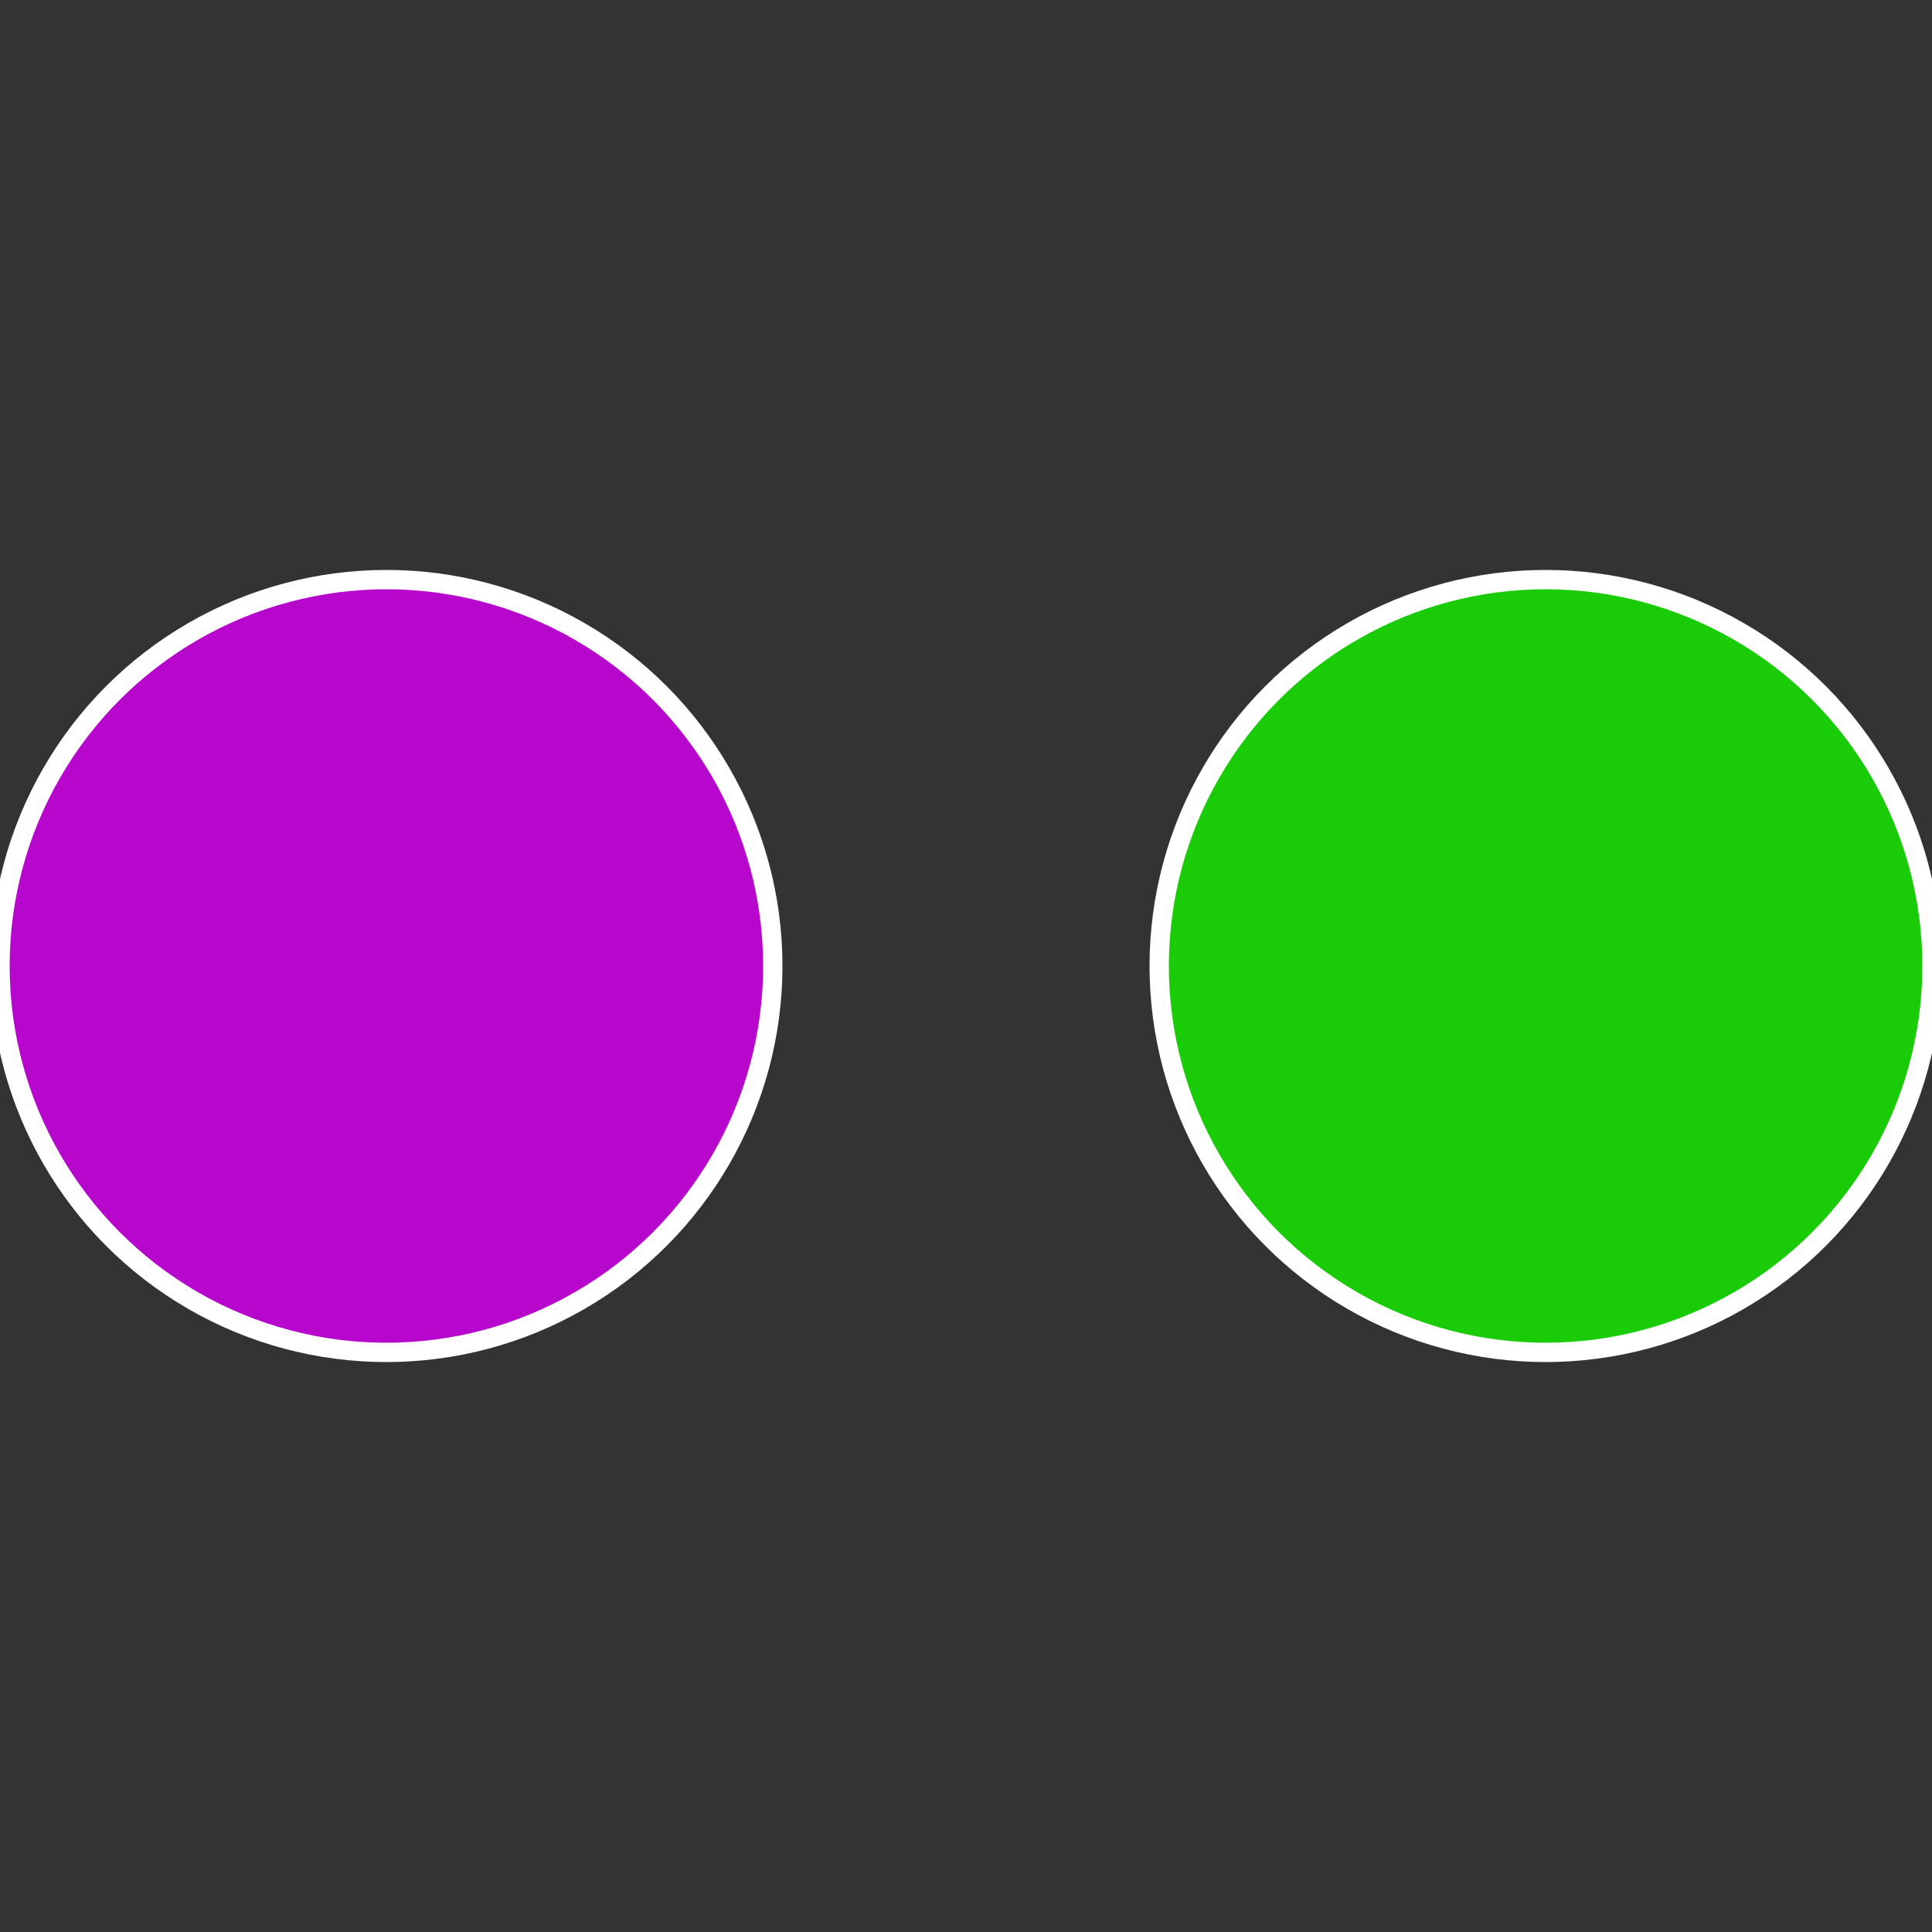
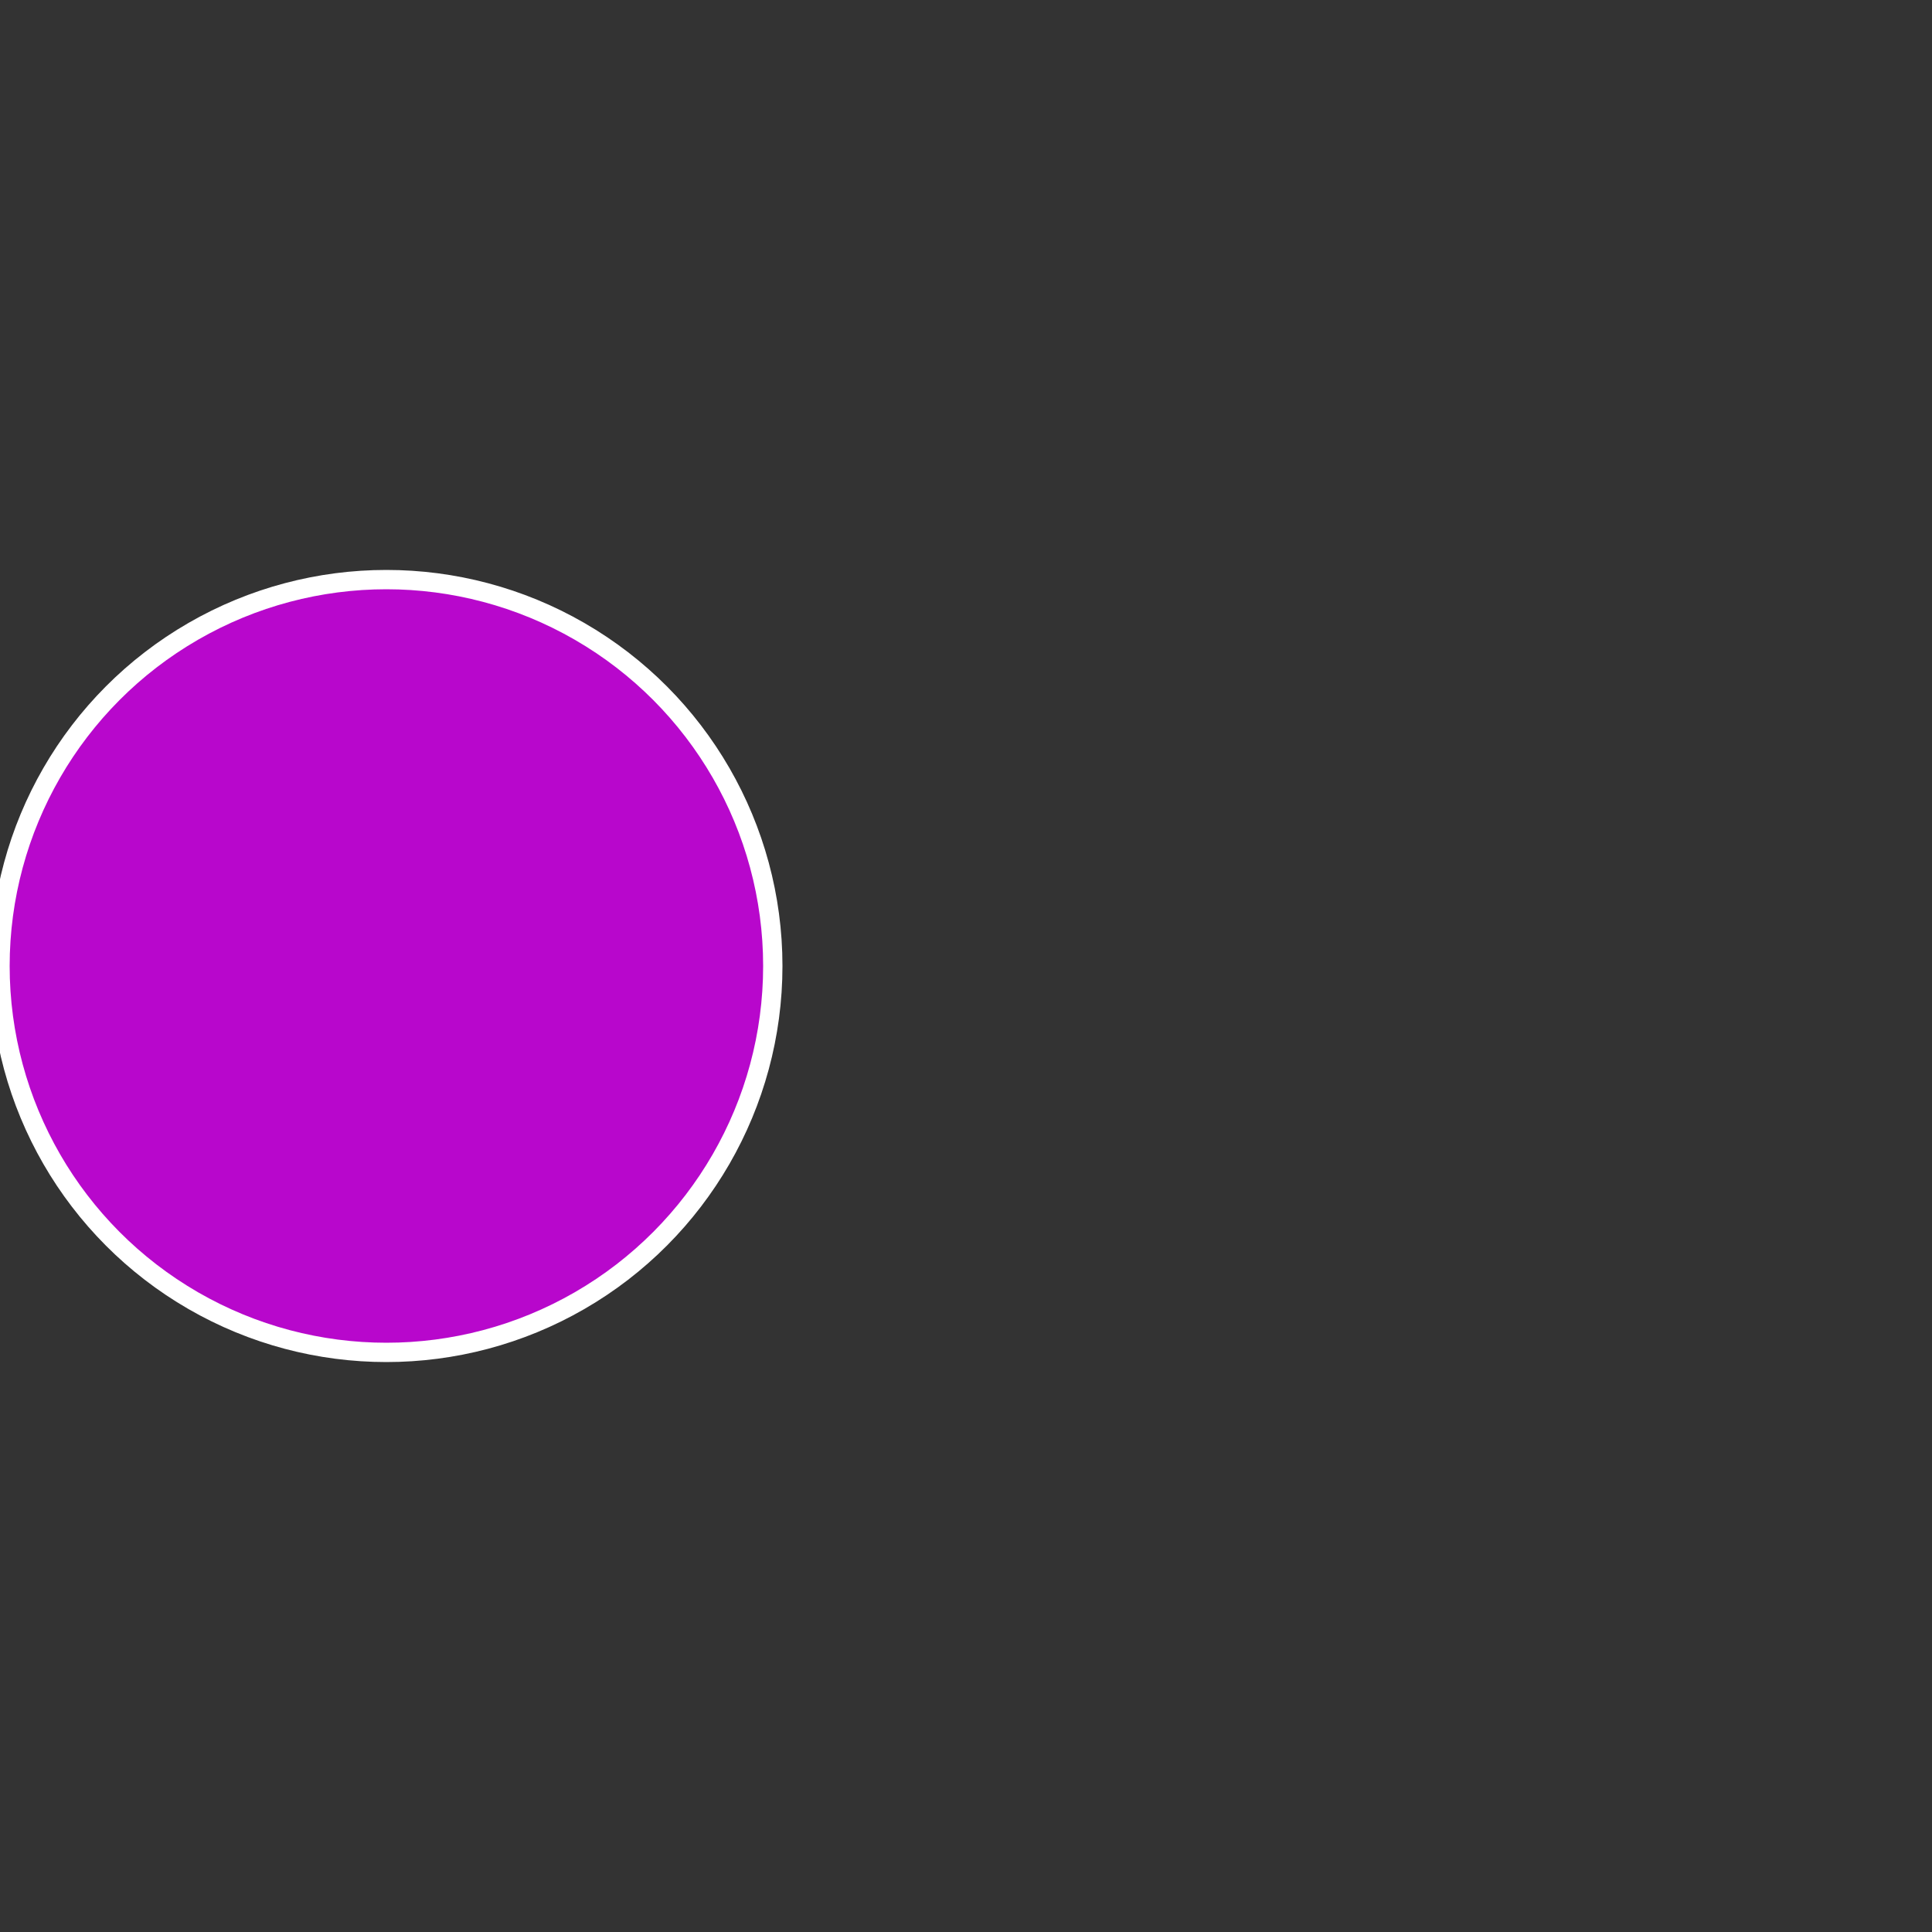
<svg xmlns="http://www.w3.org/2000/svg" width="500" height="500" viewBox="-1 -1 2 2">
  <rect x="-1" y="-1" width="2" height="2" fill="#333333" stroke="none" />
-   <circle cx="0.6" cy="0" r="0.4" fill="#19cc07" stroke="#fff" stroke-width="1%" />
  <circle cx="-0.6" cy="7.3478807948841E-17" r="0.4" fill="#b807cc" stroke="#fff" stroke-width="1%" />
</svg>